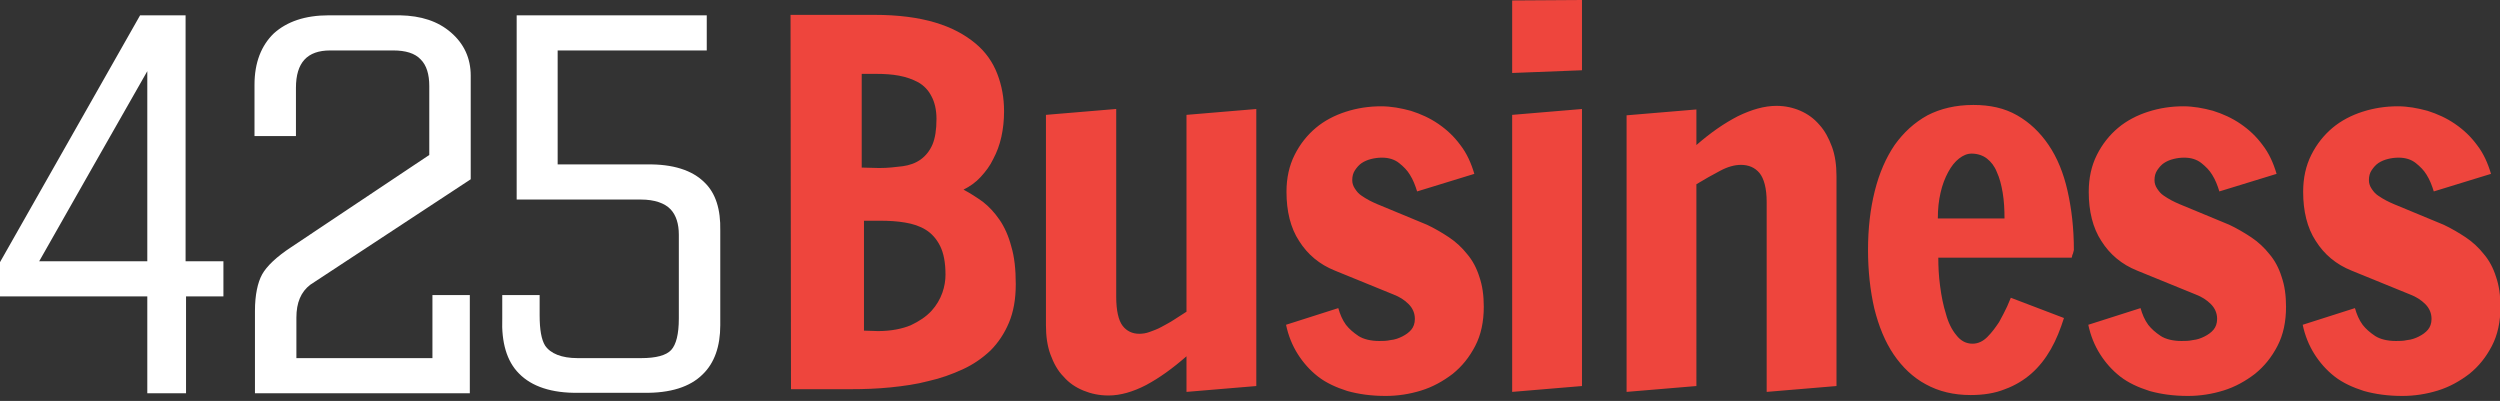
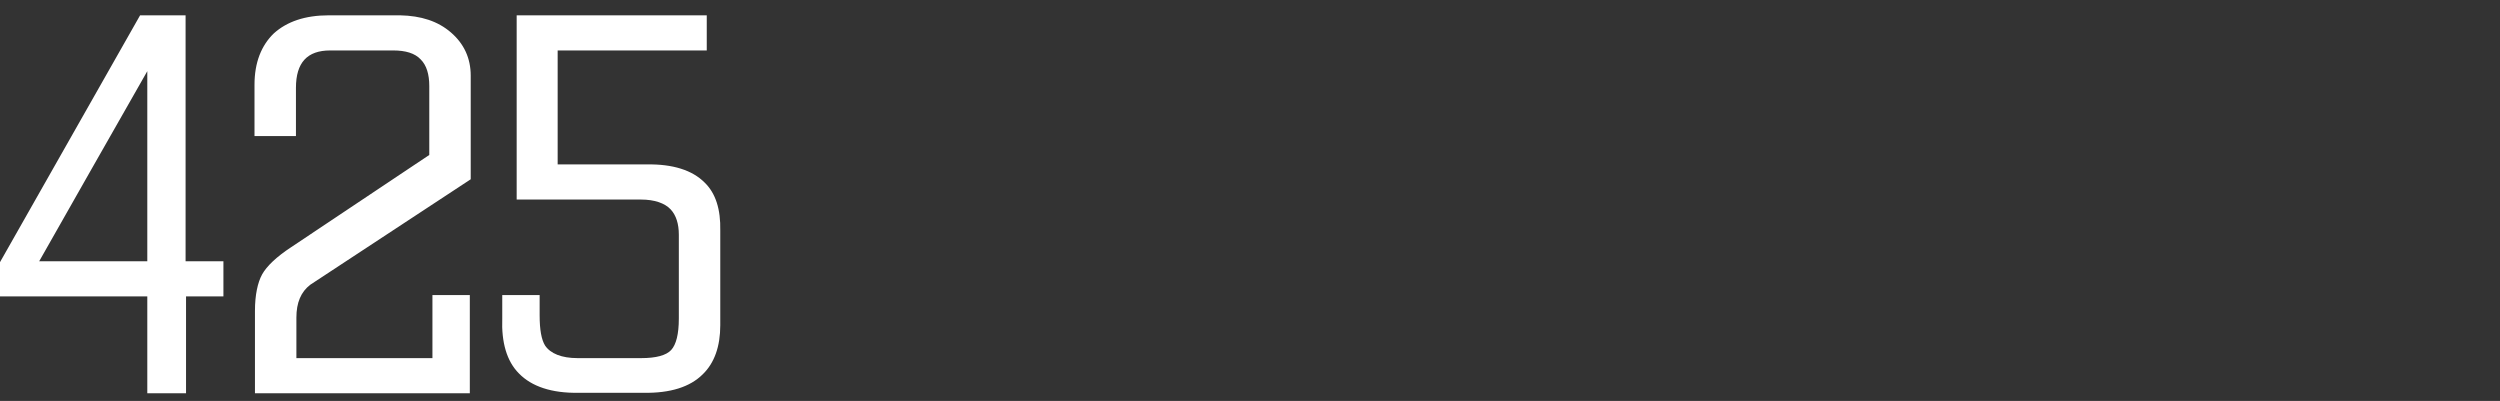
<svg xmlns="http://www.w3.org/2000/svg" version="1.1" id="Layer_1" x="0px" y="0px" viewBox="0 0 555 89" style="enable-background:new 0 0 555 89;" xml:space="preserve">
  <rect x="0" y="0" width="555" height="89" fill="#333333" stroke="none" />
  <style type="text/css">
	.st0{fill:#FFFFFF;}
	.st1{fill:#EE453D;}
</style>
  <path class="st0" d="M32.7,58h-24c0.7-1.3,22.4-39.4,24-42.2V58z M41.2,65.8h8.4V58h-8.4V3.4H31.1L0,58.2v7.6h32.7v21.5h8.6V65.8  H41.2z M68.9,63.2l35.6-23.4v-23c0-3.9-1.5-7.1-4.4-9.6s-6.6-3.7-11.3-3.8H73c-5.3,0-9.3,1.4-12.2,4c-2.8,2.7-4.3,6.5-4.3,11.4v11.4  h9.2V19.5c0-5.6,2.5-8.3,7.6-8.3h14c2.7,0,4.8,0.6,6.1,2c1.3,1.3,1.9,3.3,1.9,5.9c0,0.1,0,0.2,0,0.4v14.9  C95,34.6,64.6,54.9,64.6,54.9c-3.2,2.1-5.4,4.2-6.4,6s-1.6,4.6-1.6,8.1v18.3h47.7V65.5H96v14H65.8v-8.6c0-0.1,0-0.3,0-0.4  C65.8,67.2,66.8,64.8,68.9,63.2 M123.8,36.5V11.2h33.1V3.4h-42.2v40.9h27.6c3,0,5.3,0.8,6.6,2.2c1.2,1.3,1.8,3.2,1.8,5.6v18.6  c0,3.5-0.6,5.8-1.7,7c-1.1,1.2-3.4,1.8-6.6,1.8h-14.2c-3.5,0-6-1-7.2-2.8c-0.8-1.3-1.2-3.5-1.2-6.7v-4.5h-8.3v5.2  c-0.2,5.3,1,9.5,3.7,12.2c2.8,2.9,7.3,4.4,13.2,4.3h14.5c5.9,0.1,10.3-1.3,13.1-4.1c2.6-2.5,3.9-6.2,3.9-10.9v-21  c0.1-4.7-1-8.3-3.5-10.7c-2.7-2.7-7-4.1-12.8-4H123.8z" />
-   <path class="st1" d="M511.2,72.1c0.5,2.4,1.4,4.6,2.6,6.5c1.2,1.9,2.7,3.6,4.5,5s4,2.4,6.5,3.2c2.5,0.7,5.3,1.1,8.5,1.1  c2.7,0,5.3-0.4,7.9-1.2c2.6-0.8,4.9-2.1,7-3.7c2.1-1.7,3.7-3.7,5-6.2s1.9-5.4,1.9-8.7c0-2.5-0.3-4.7-1-6.7c-0.6-1.9-1.5-3.6-2.7-5  c-1.1-1.4-2.5-2.7-4-3.7s-3.2-2-4.9-2.8l-11.1-4.6c-0.5-0.2-1.1-0.5-1.7-0.8c-0.6-0.3-1.2-0.7-1.8-1.1c-0.6-0.4-1-0.9-1.4-1.5  s-0.6-1.2-0.6-1.9c0-0.9,0.2-1.6,0.6-2.2c0.4-0.6,0.9-1.2,1.5-1.6c0.6-0.4,1.3-0.7,2.1-0.9s1.6-0.3,2.4-0.3c1.5,0,2.8,0.4,3.8,1.2  s1.8,1.6,2.4,2.6c0.7,1.1,1.2,2.4,1.6,3.7l12.7-3.9c-0.7-2.4-1.7-4.6-3.1-6.4c-1.4-1.9-3-3.4-4.9-4.7c-1.9-1.3-3.9-2.2-6.1-2.9  c-2.2-0.6-4.4-1-6.6-1c-2.7,0-5.3,0.4-7.8,1.2c-2.5,0.8-4.8,2-6.7,3.6s-3.5,3.6-4.7,6s-1.8,5.1-1.8,8.2c0,4.3,0.9,8,2.8,10.9  c1.9,3,4.5,5.2,8,6.6l13,5.3c1.3,0.5,2.4,1.2,3.3,2.1c0.9,0.9,1.4,2,1.4,3.3c0,1-0.3,1.8-0.8,2.4s-1.2,1.1-2,1.5s-1.6,0.7-2.6,0.8  c-0.9,0.2-1.7,0.2-2.5,0.2c-1.9,0-3.5-0.4-4.6-1.1c-1.2-0.8-2.1-1.6-2.8-2.5c-0.8-1.1-1.3-2.3-1.7-3.7L511.2,72.1z M463.6,72.1  c0.5,2.4,1.4,4.6,2.6,6.5s2.7,3.6,4.5,5s4,2.4,6.5,3.2c2.5,0.7,5.3,1.1,8.5,1.1c2.7,0,5.3-0.4,7.9-1.2c2.6-0.8,4.9-2.1,7-3.7  c2.1-1.7,3.7-3.7,5-6.2s1.9-5.4,1.9-8.7c0-2.5-0.3-4.7-1-6.7c-0.6-1.9-1.5-3.6-2.7-5c-1.1-1.4-2.5-2.7-4-3.7s-3.2-2-4.9-2.8  l-11.1-4.6c-0.5-0.2-1.1-0.5-1.7-0.8s-1.2-0.7-1.8-1.1c-0.6-0.4-1-0.9-1.4-1.5s-0.6-1.2-0.6-1.9c0-0.9,0.2-1.6,0.6-2.2  c0.4-0.6,0.9-1.2,1.5-1.6c0.6-0.4,1.3-0.7,2.1-0.9c0.8-0.2,1.6-0.3,2.4-0.3c1.5,0,2.8,0.4,3.8,1.2s1.8,1.6,2.4,2.6  c0.7,1.1,1.2,2.4,1.6,3.7l12.7-3.9c-0.7-2.4-1.7-4.6-3.1-6.4c-1.4-1.9-3-3.4-4.9-4.7c-1.9-1.3-3.9-2.2-6.1-2.9c-2.2-0.6-4.4-1-6.6-1  c-2.7,0-5.3,0.4-7.8,1.2c-2.5,0.8-4.8,2-6.7,3.6c-1.9,1.6-3.5,3.6-4.7,6s-1.8,5.1-1.8,8.2c0,4.3,0.9,8,2.8,10.9c1.9,3,4.5,5.2,8,6.6  l13,5.3c1.3,0.5,2.4,1.2,3.3,2.1s1.4,2,1.4,3.3c0,1-0.3,1.8-0.8,2.4s-1.2,1.1-2,1.5s-1.6,0.7-2.6,0.8c-0.9,0.2-1.7,0.2-2.5,0.2  c-1.9,0-3.5-0.4-4.6-1.1c-1.2-0.8-2.1-1.6-2.8-2.5c-0.8-1.1-1.3-2.3-1.7-3.7L463.6,72.1z M430.2,48.5c0-2.1,0.2-4,0.6-5.7  c0.4-1.8,1-3.3,1.7-4.6s1.5-2.3,2.4-3s1.8-1.1,2.8-1.1c1.3,0,2.5,0.4,3.4,1.1c0.9,0.7,1.7,1.7,2.2,3c0.6,1.3,1,2.8,1.3,4.6  s0.4,3.7,0.4,5.7H430.2z M459.9,57.4c0-0.1,0-0.3,0.1-0.5c0-0.2,0.1-0.4,0.2-0.6l0.2-0.8c0-4.8-0.5-9.1-1.4-13.1s-2.3-7.4-4.2-10.2  c-1.9-2.8-4.2-5-7-6.6s-6-2.3-9.7-2.3c-3.9,0-7.3,0.8-10.2,2.3c-2.9,1.6-5.3,3.8-7.3,6.6c-1.9,2.8-3.4,6.2-4.4,10.2  s-1.5,8.3-1.5,13.1c0,4.7,0.5,9.1,1.4,13c1,4,2.4,7.4,4.3,10.2c1.9,2.8,4.3,5.1,7.1,6.6c2.9,1.6,6.2,2.4,10,2.4  c2.8,0,5.4-0.4,7.6-1.3c2.2-0.8,4.2-2,5.9-3.5c1.7-1.5,3.1-3.3,4.3-5.4c1.2-2.1,2.1-4.4,2.9-6.9l-11.8-4.5c-0.1,0.2-0.4,0.9-0.8,1.9  c-0.5,1.1-1.1,2.2-1.8,3.5c-0.8,1.2-1.6,2.3-2.6,3.3s-2.1,1.5-3.3,1.5c-1.4,0-2.6-0.6-3.6-1.9c-1-1.2-1.8-2.8-2.3-4.7  c-0.6-1.9-1-3.9-1.3-6.2c-0.3-2.2-0.4-4.3-0.4-6.3h29.6V57.4z M392.2,87l15.5-1.3V39.1c0-2.4-0.3-4.6-1-6.5  c-0.7-1.9-1.6-3.6-2.8-4.9c-1.2-1.4-2.6-2.4-4.2-3.1s-3.4-1.1-5.3-1.1c-2.7,0-5.5,0.8-8.6,2.3c-3.1,1.6-6.1,3.7-9.2,6.4v-7.9  l-15.5,1.3V87l15.5-1.3V40.9c1.8-1.1,3.6-2.1,5.3-3c1.7-0.9,3.2-1.3,4.6-1.3c1.7,0,3.1,0.6,4.1,1.8s1.6,3.4,1.6,6.4V87z M335.7,0.1  v16.1l15.5-0.6V0L335.7,0.1z M335.7,87l15.5-1.3V24.2l-15.5,1.3V87z M285.5,72.1c0.5,2.4,1.4,4.6,2.6,6.5s2.7,3.6,4.5,5  s4,2.4,6.5,3.2c2.5,0.7,5.3,1.1,8.5,1.1c2.7,0,5.3-0.4,7.9-1.2c2.6-0.8,4.9-2.1,7-3.7c2.1-1.7,3.7-3.7,5-6.2s1.9-5.4,1.9-8.7  c0-2.5-0.3-4.7-1-6.7c-0.6-1.9-1.5-3.6-2.7-5c-1.1-1.4-2.5-2.7-4-3.7s-3.2-2-4.9-2.8l-11.1-4.6c-0.5-0.2-1.1-0.5-1.7-0.8  s-1.2-0.7-1.8-1.1c-0.6-0.4-1-0.9-1.4-1.5s-0.6-1.2-0.6-1.9c0-0.9,0.2-1.6,0.6-2.2c0.4-0.6,0.9-1.2,1.5-1.6c0.6-0.4,1.3-0.7,2.1-0.9  c0.8-0.2,1.6-0.3,2.4-0.3c1.5,0,2.8,0.4,3.8,1.2s1.8,1.6,2.4,2.6c0.7,1.1,1.2,2.4,1.6,3.7l12.7-3.9c-0.7-2.4-1.7-4.6-3.1-6.4  c-1.4-1.9-3-3.4-4.9-4.7c-1.9-1.3-3.9-2.2-6.1-2.9c-2.2-0.6-4.4-1-6.6-1c-2.7,0-5.3,0.4-7.8,1.2c-2.5,0.8-4.8,2-6.7,3.6  c-1.9,1.6-3.5,3.6-4.7,6s-1.8,5.1-1.8,8.2c0,4.3,0.9,8,2.8,10.9c1.9,3,4.5,5.2,8,6.6l13,5.3c1.3,0.5,2.4,1.2,3.3,2.1s1.4,2,1.4,3.3  c0,1-0.3,1.8-0.8,2.4s-1.2,1.1-2,1.5s-1.6,0.7-2.6,0.8c-0.9,0.2-1.7,0.2-2.5,0.2c-1.9,0-3.5-0.4-4.6-1.1c-1.2-0.8-2.1-1.6-2.8-2.5  c-0.8-1.1-1.3-2.3-1.7-3.7L285.5,72.1z M247.7,24.2l-15.5,1.3v46.7c0,2.4,0.3,4.6,1,6.5s1.6,3.6,2.9,4.9c1.2,1.4,2.7,2.4,4.4,3.1  s3.5,1.1,5.6,1.1c2.6,0,5.4-0.8,8.3-2.3c3-1.6,5.9-3.7,9-6.4V87l15.5-1.3V24.2l-15.5,1.3v43.7c-0.9,0.6-1.9,1.2-2.8,1.8  c-0.9,0.6-1.9,1.1-2.8,1.6s-1.8,0.8-2.6,1.1c-0.8,0.3-1.6,0.4-2.3,0.4c-1.5,0-2.8-0.6-3.7-1.8c-0.9-1.2-1.4-3.4-1.4-6.4V24.2H247.7z   M191.3,37.2V16.4h3.2c1.8,0,3.5,0.1,5.1,0.4s3,0.8,4.3,1.5c1.2,0.7,2.2,1.7,2.9,3.1c0.7,1.3,1.1,3,1.1,5c0,2.4-0.3,4.3-0.9,5.7  c-0.6,1.4-1.5,2.5-2.6,3.3s-2.5,1.3-4,1.5c-1.6,0.2-3.3,0.4-5.2,0.4L191.3,37.2L191.3,37.2z M191.8,73.4V49h3.6  c1.9,0,3.7,0.1,5.5,0.4c1.8,0.3,3.3,0.8,4.6,1.6s2.4,2,3.2,3.6s1.2,3.7,1.2,6.4c0,1.2-0.2,2.6-0.7,4s-1.3,2.8-2.4,4  c-1.2,1.3-2.7,2.3-4.6,3.2c-1.9,0.8-4.4,1.3-7.3,1.3L191.8,73.4L191.8,73.4z M175.6,86.4h13.3c2.9,0,5.8-0.1,8.8-0.4  c2.9-0.3,5.8-0.7,8.4-1.4c2.7-0.6,5.2-1.5,7.6-2.6c2.4-1.1,4.4-2.5,6.2-4.2c1.7-1.7,3.1-3.8,4.1-6.2c1-2.4,1.5-5.2,1.5-8.5  c0-3.3-0.3-6.1-1-8.4c-0.6-2.3-1.5-4.3-2.6-5.9c-1.1-1.6-2.3-2.9-3.7-4c-1.4-1-2.8-1.9-4.3-2.7c1.4-0.7,2.7-1.6,3.8-2.8  s2.1-2.5,2.8-4c0.8-1.5,1.4-3.1,1.8-4.9c0.4-1.8,0.6-3.7,0.6-5.7c0-3-0.5-5.7-1.5-8.3s-2.6-4.9-4.9-6.8c-2.3-1.9-5.2-3.5-8.9-4.6  s-8.1-1.7-13.5-1.7h-18.6L175.6,86.4L175.6,86.4z" />
</svg>